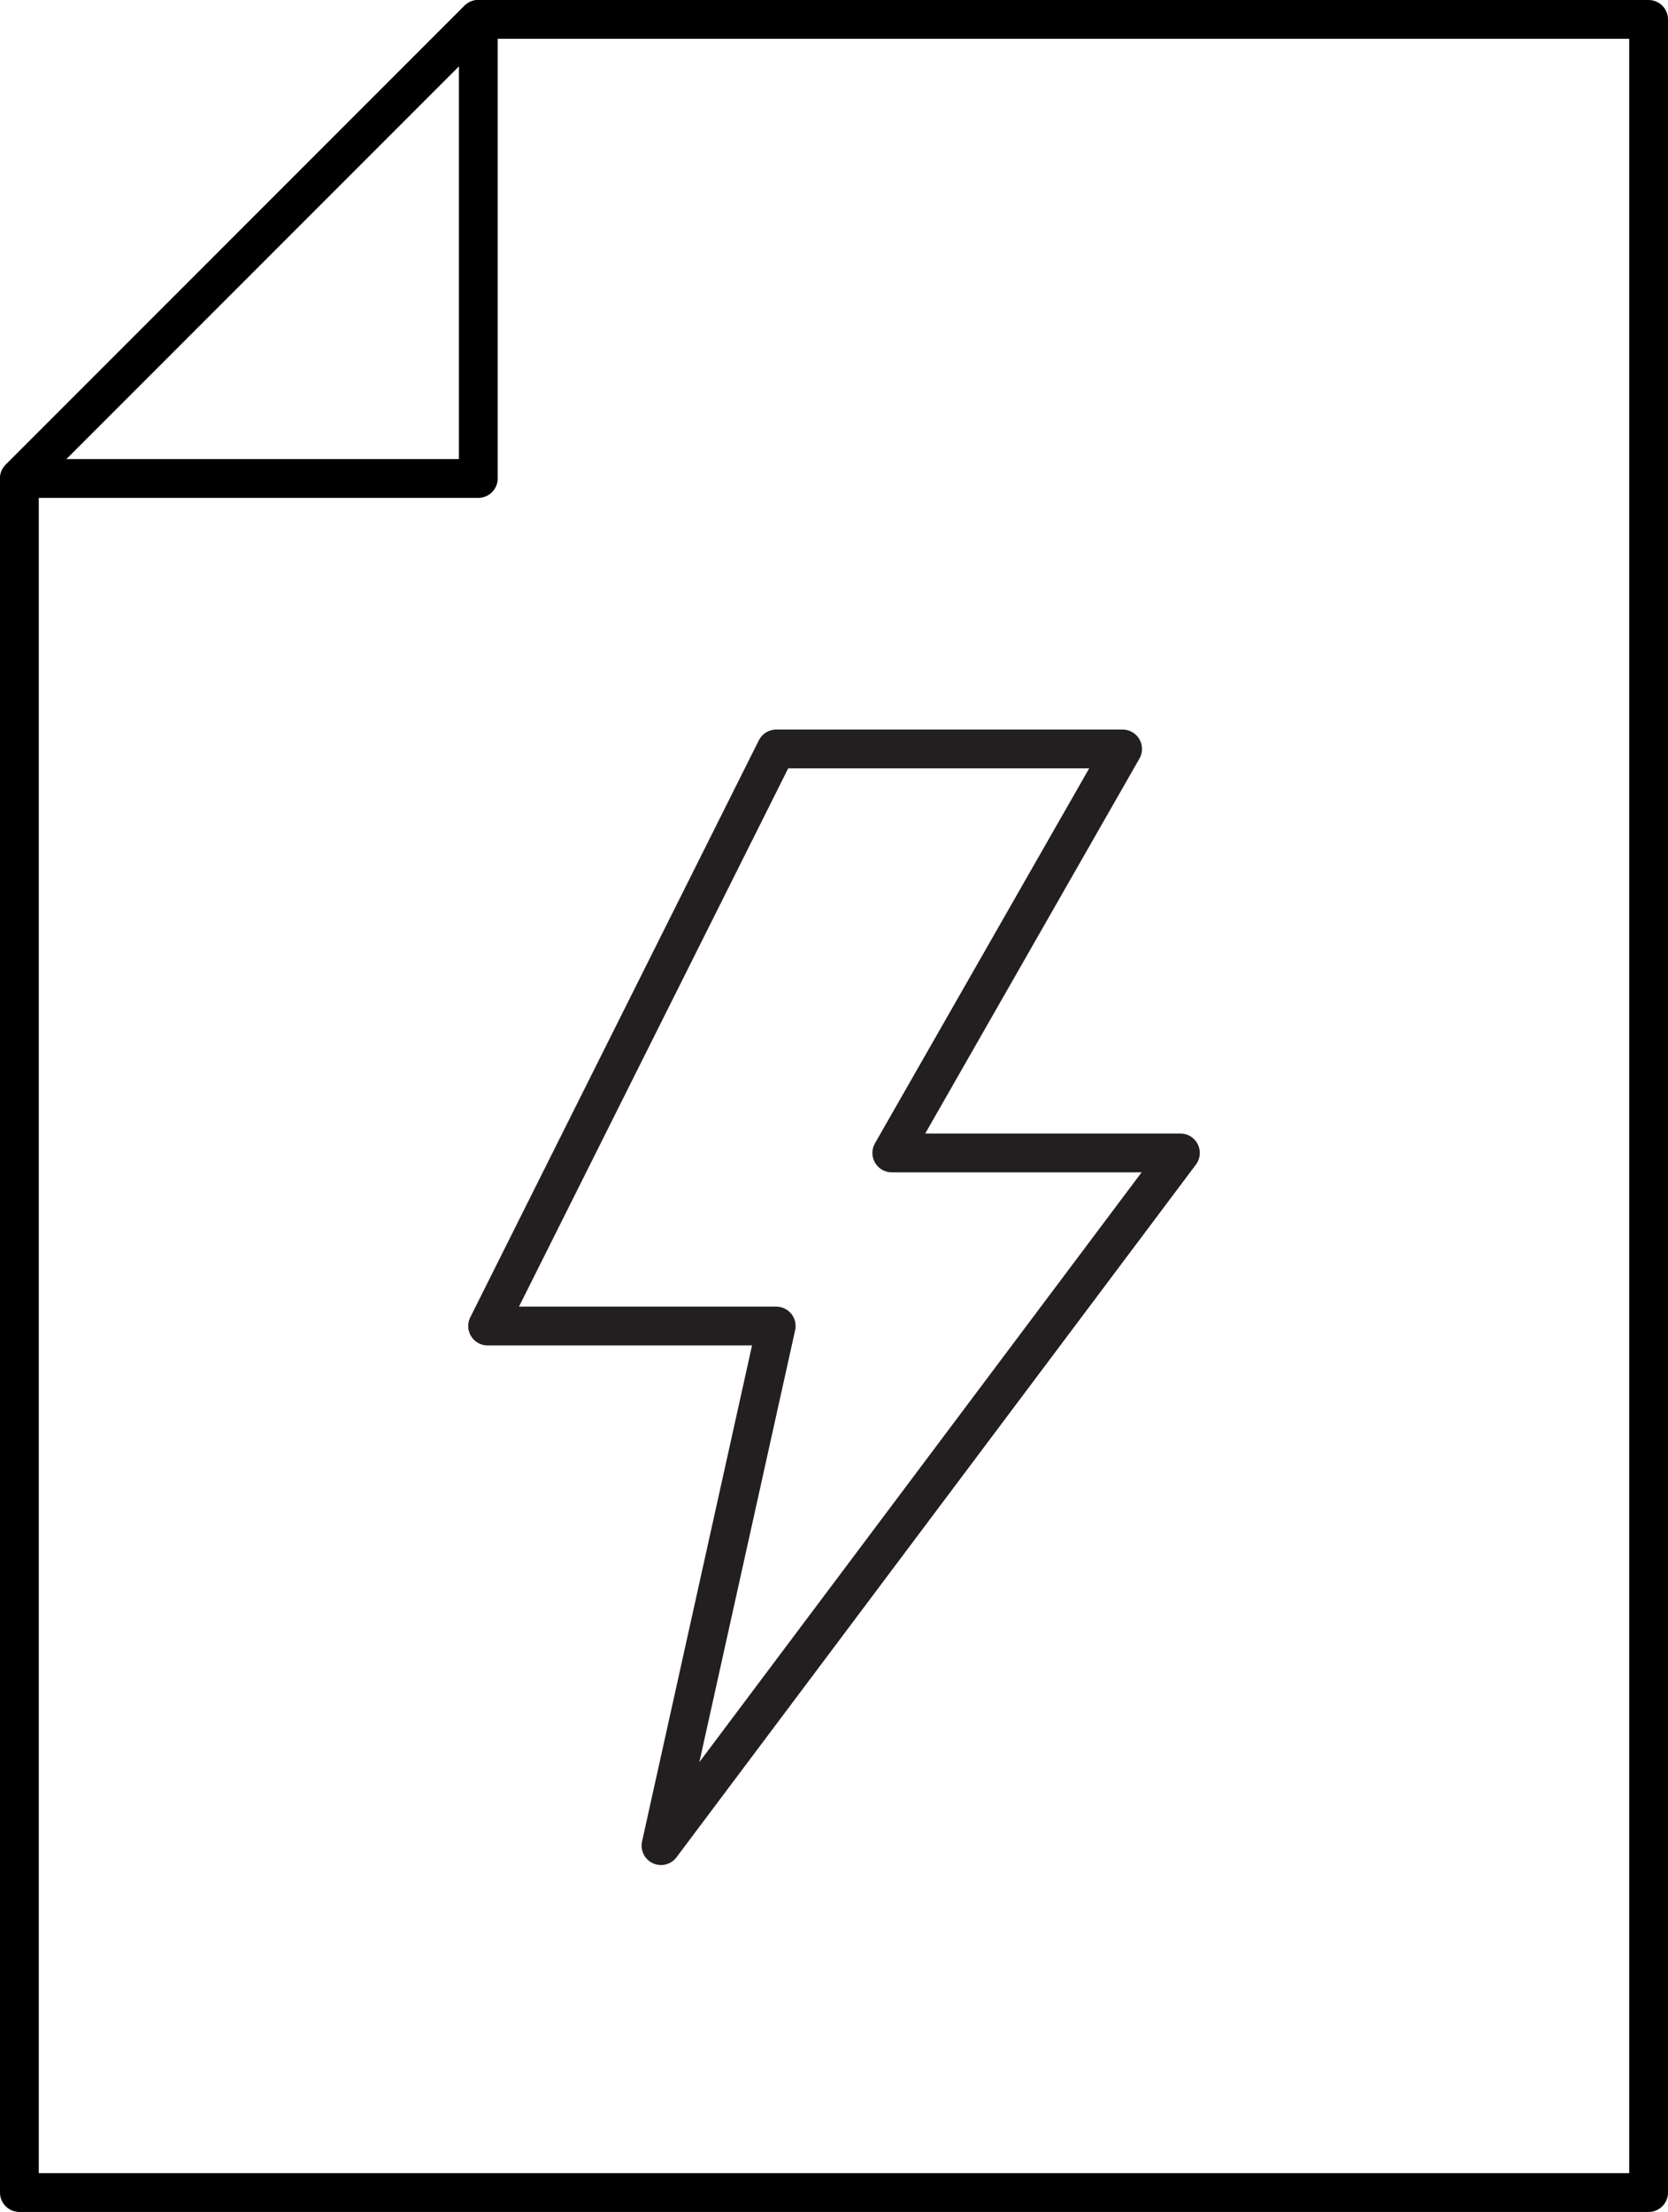
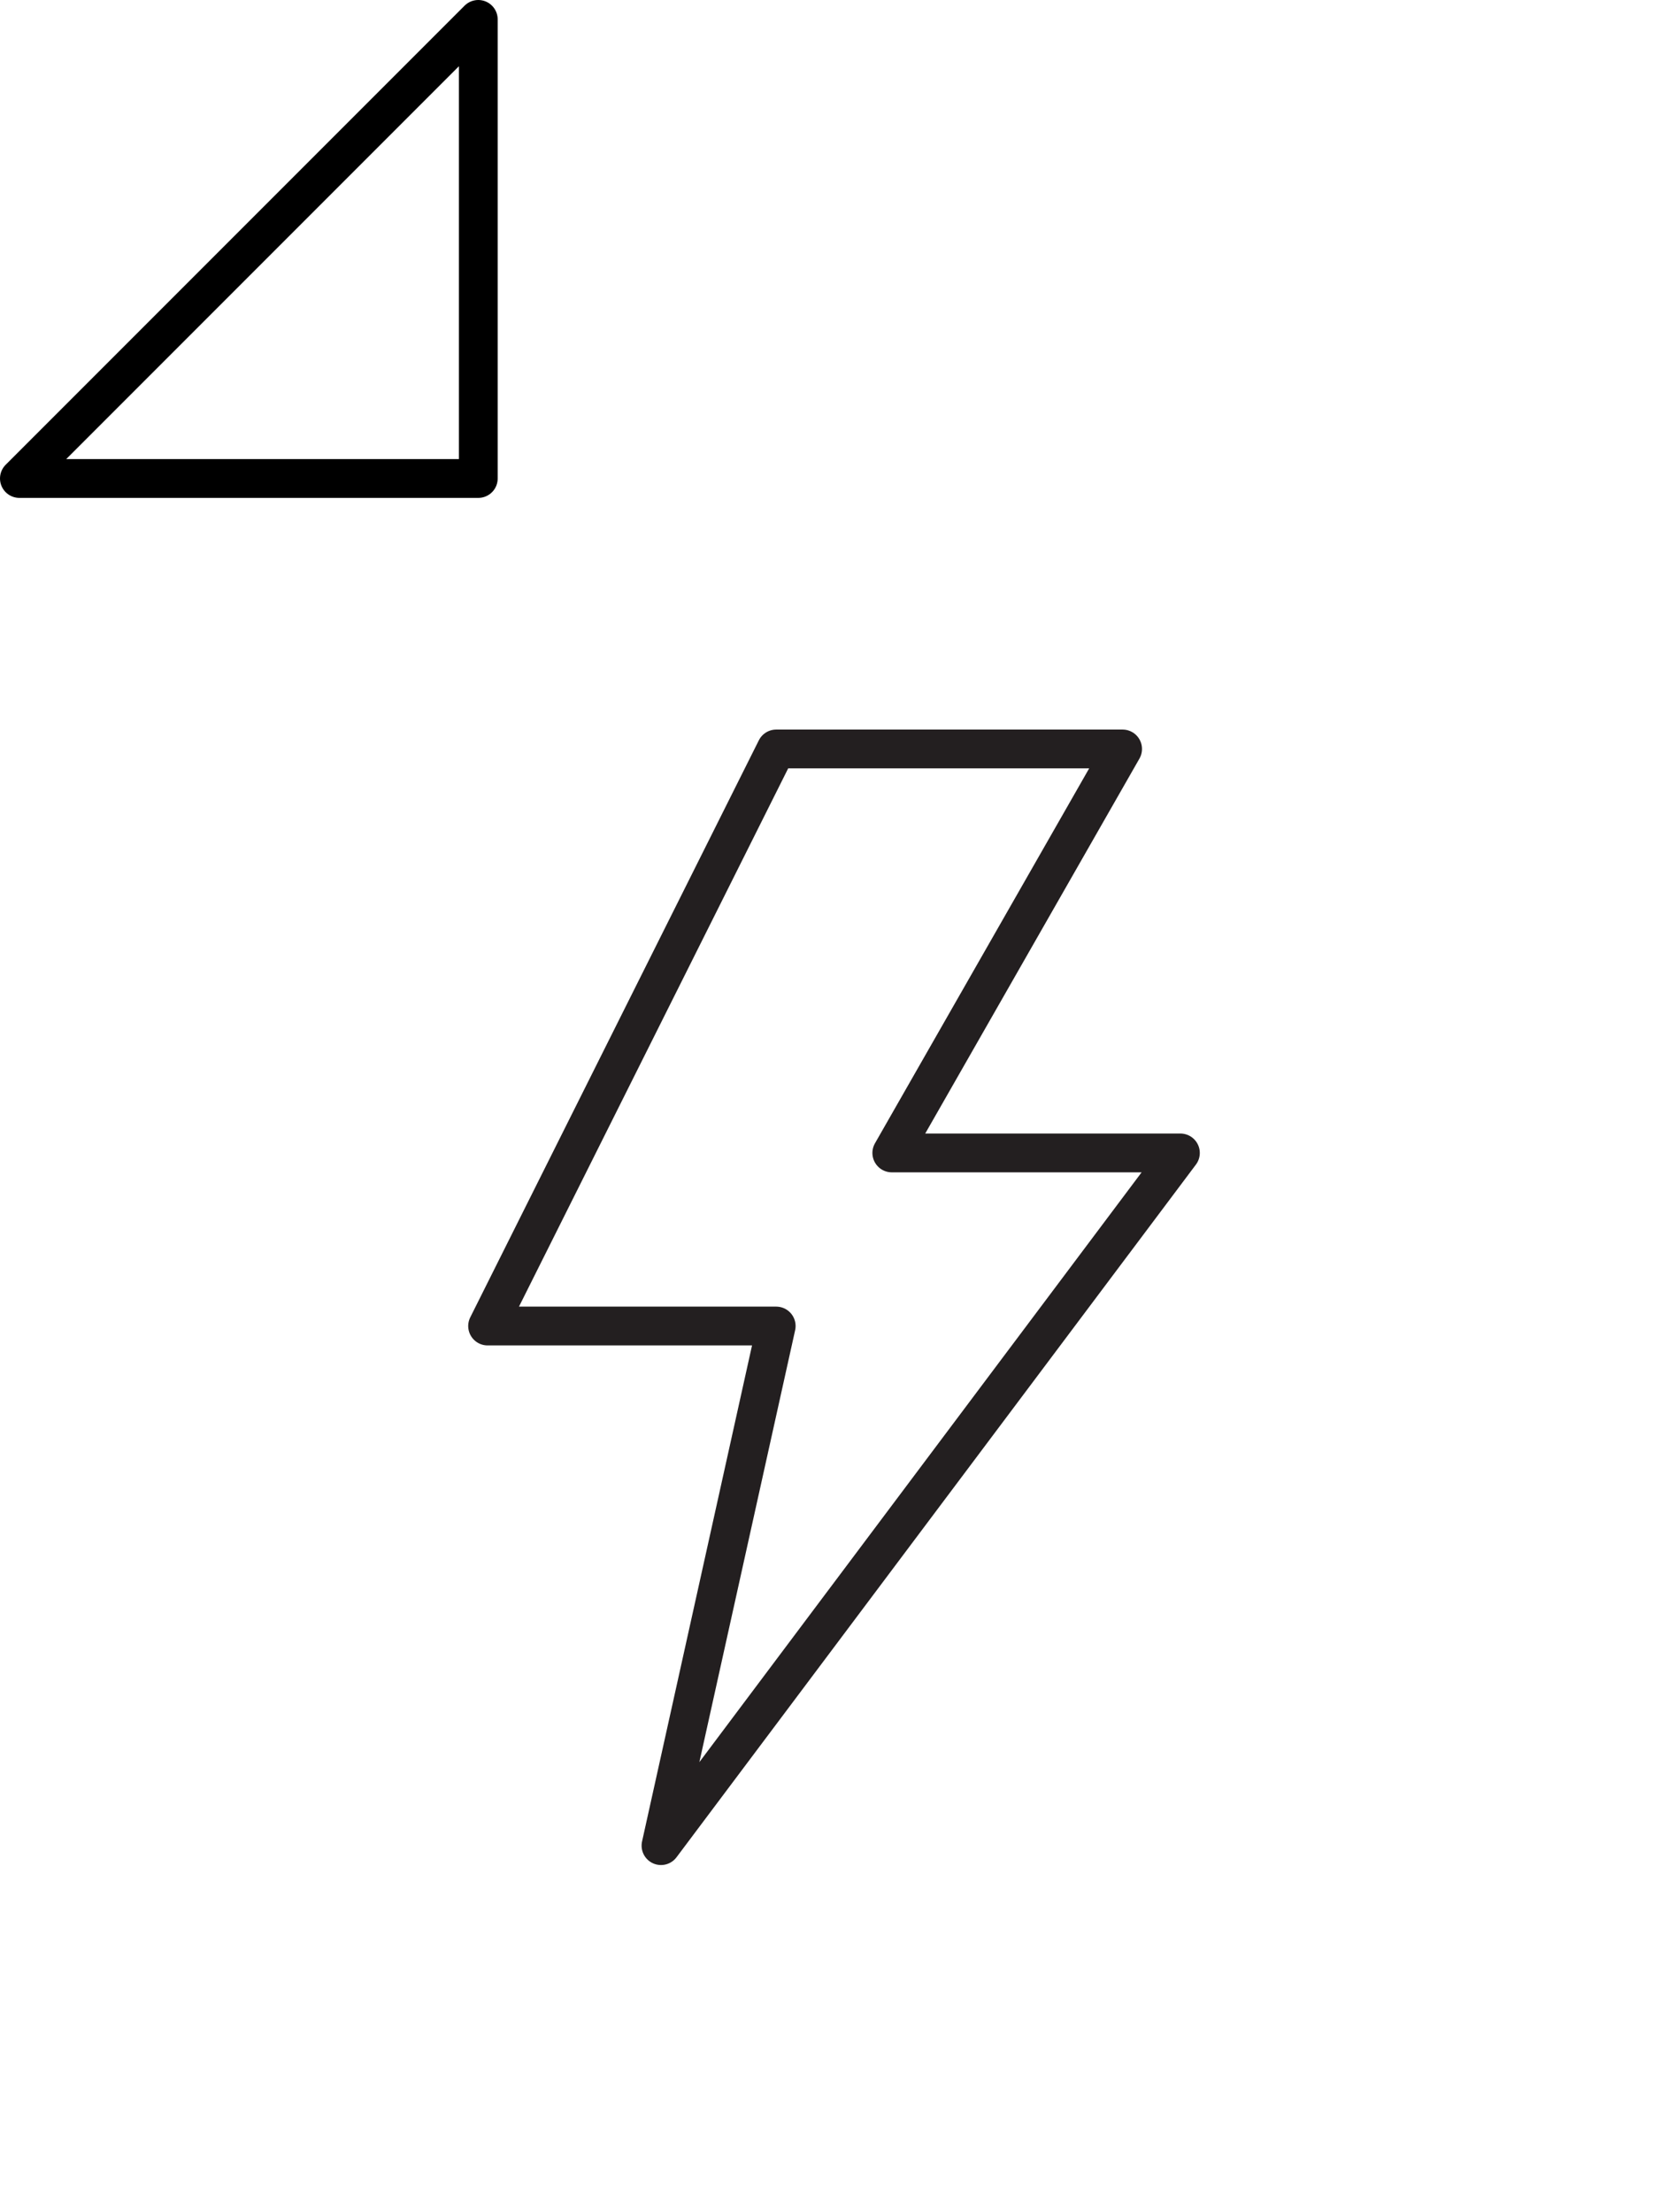
<svg xmlns="http://www.w3.org/2000/svg" id="Layer_1" data-name="Layer 1" viewBox="0 0 43 57">
  <defs>
    <style>
      .cls-1 {
        stroke: #000;
      }

      .cls-1, .cls-2 {
        fill: none;
        stroke-linecap: round;
        stroke-linejoin: round;
      }

      .cls-2 {
        stroke: #231f20;
      }
    </style>
  </defs>
  <polygon class="cls-2" points="20.01 19.3 28.94 19.3 22.99 29.71 30.43 29.71 17.04 47.56 20.01 34.17 12.57 34.17 20.01 19.3" />
  <g>
    <polygon class="cls-1" points="12.33 12.33 .5 12.33 12.33 .5 12.33 12.33" />
-     <polygon class="cls-1" points="42.5 56.5 .5 56.5 .5 12.33 12.33 .5 42.5 .5 42.5 56.5" />
  </g>
</svg>